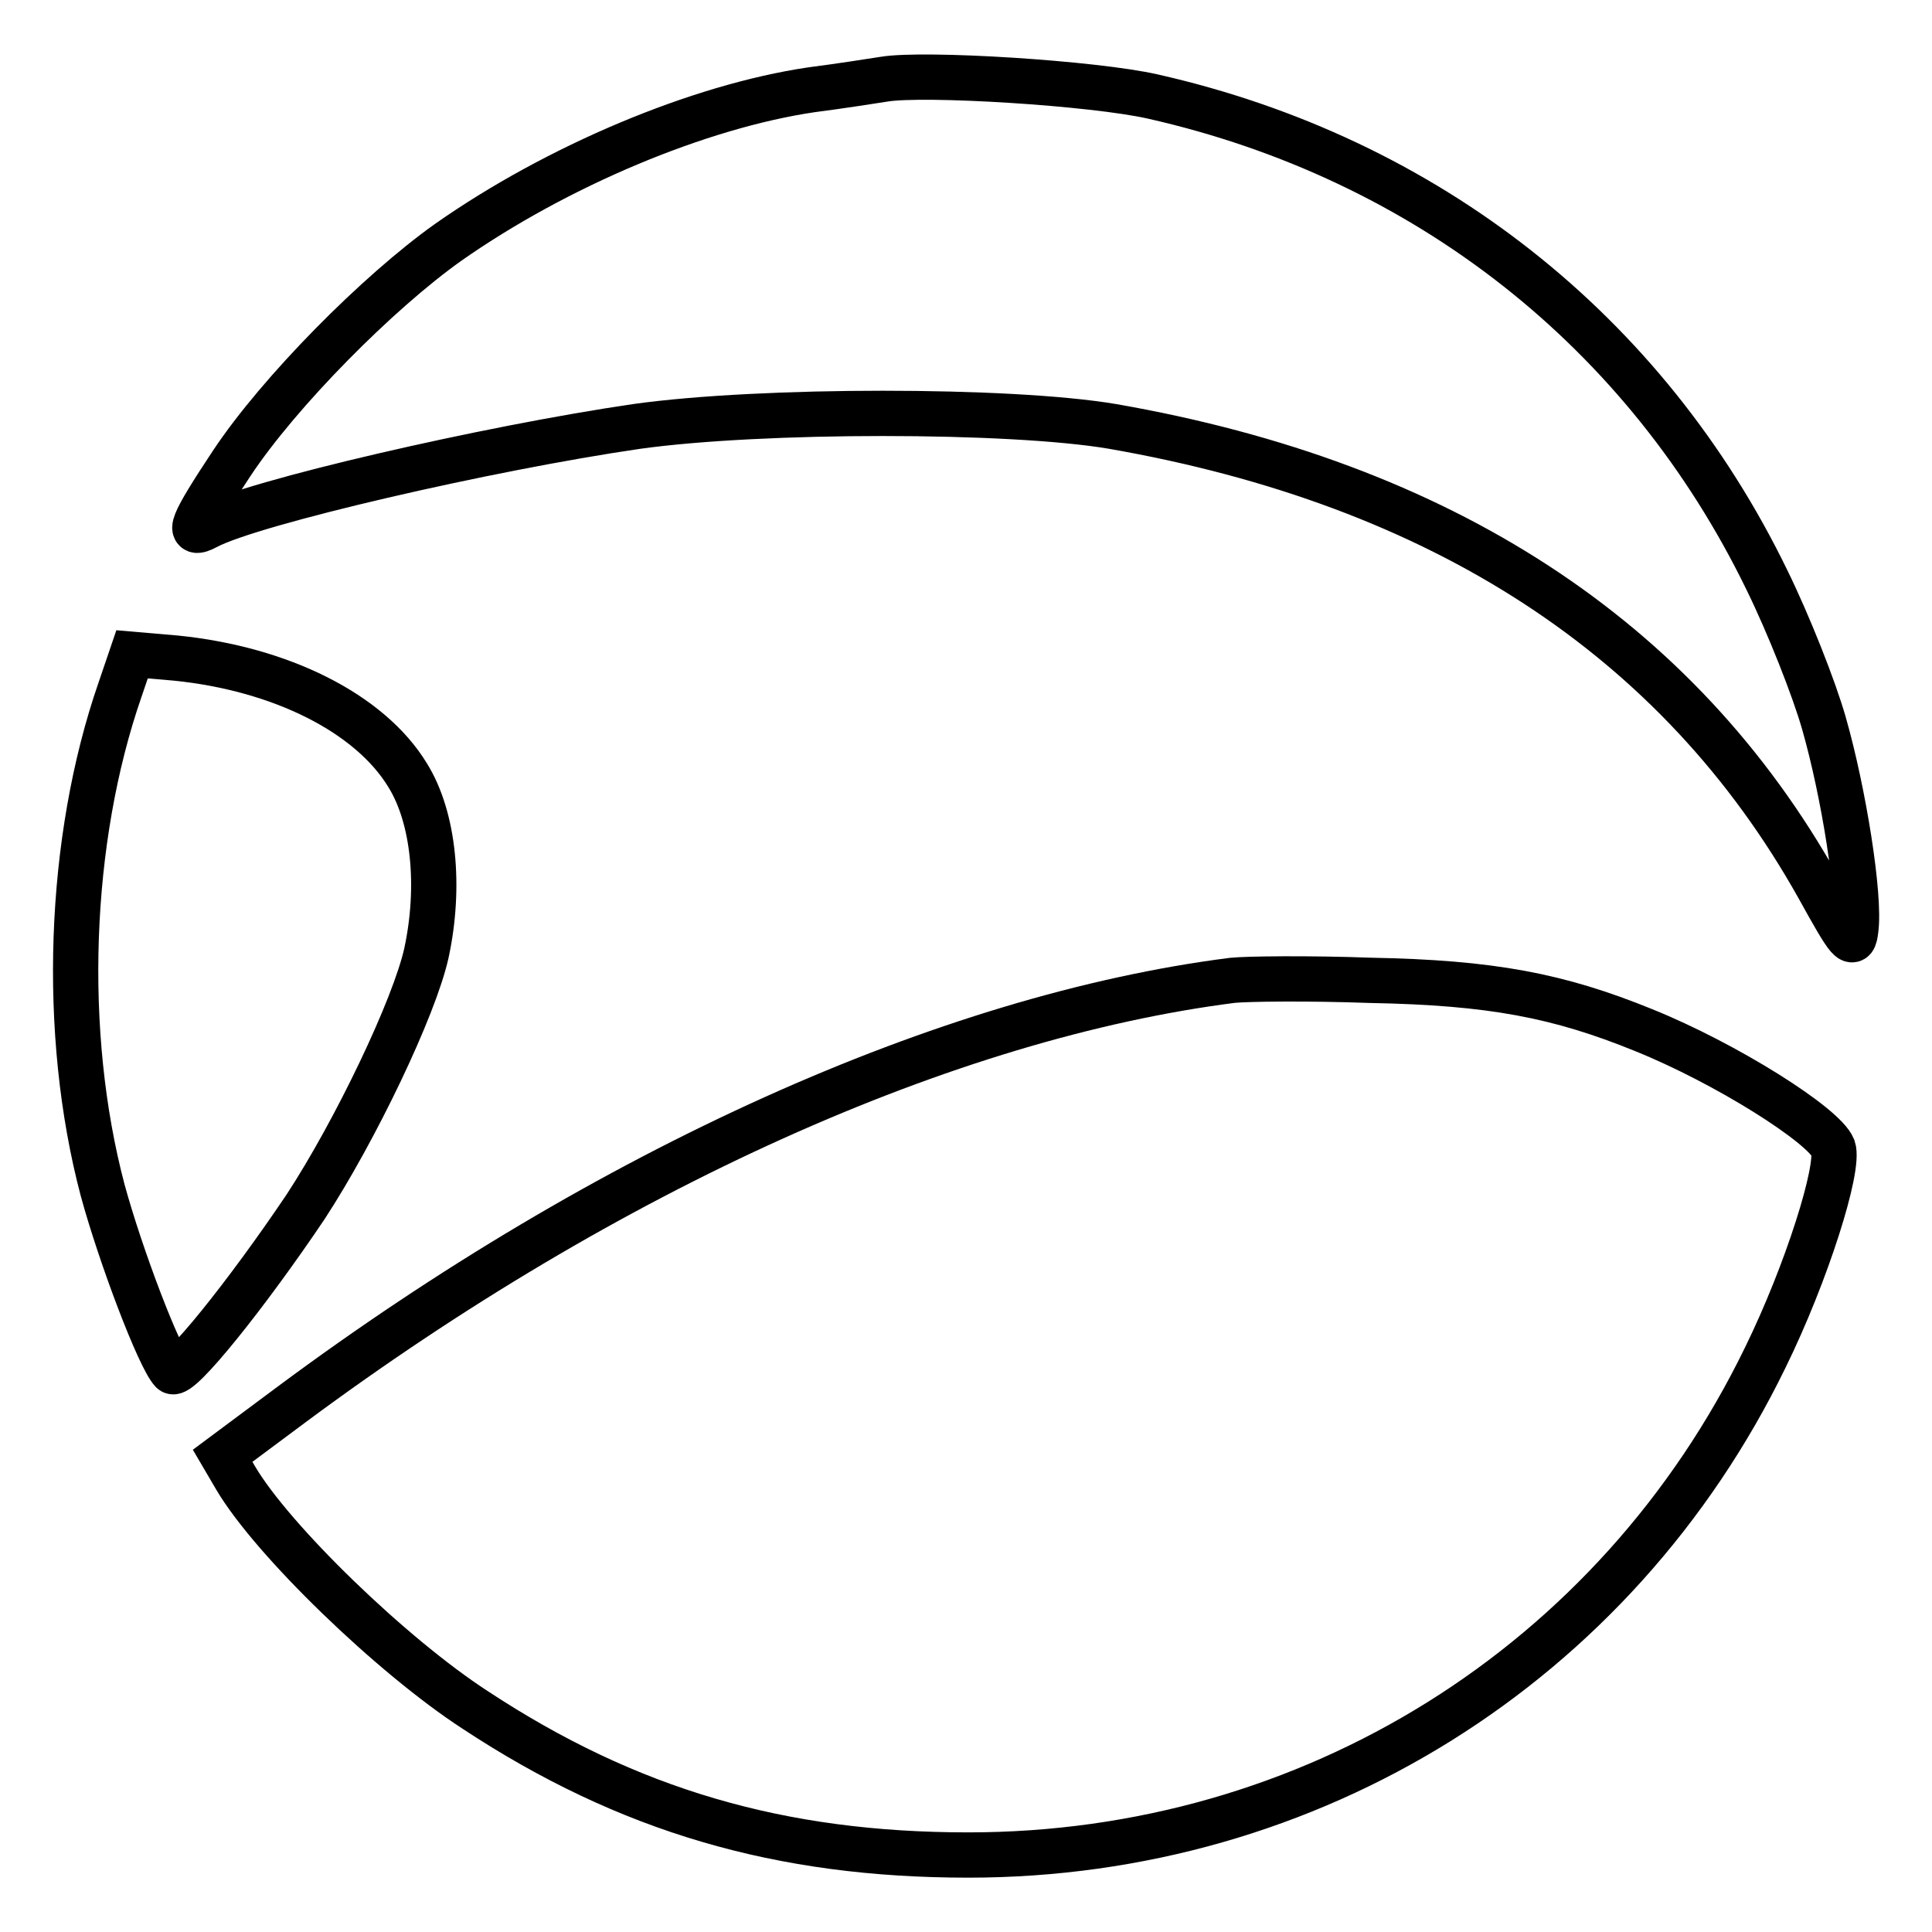
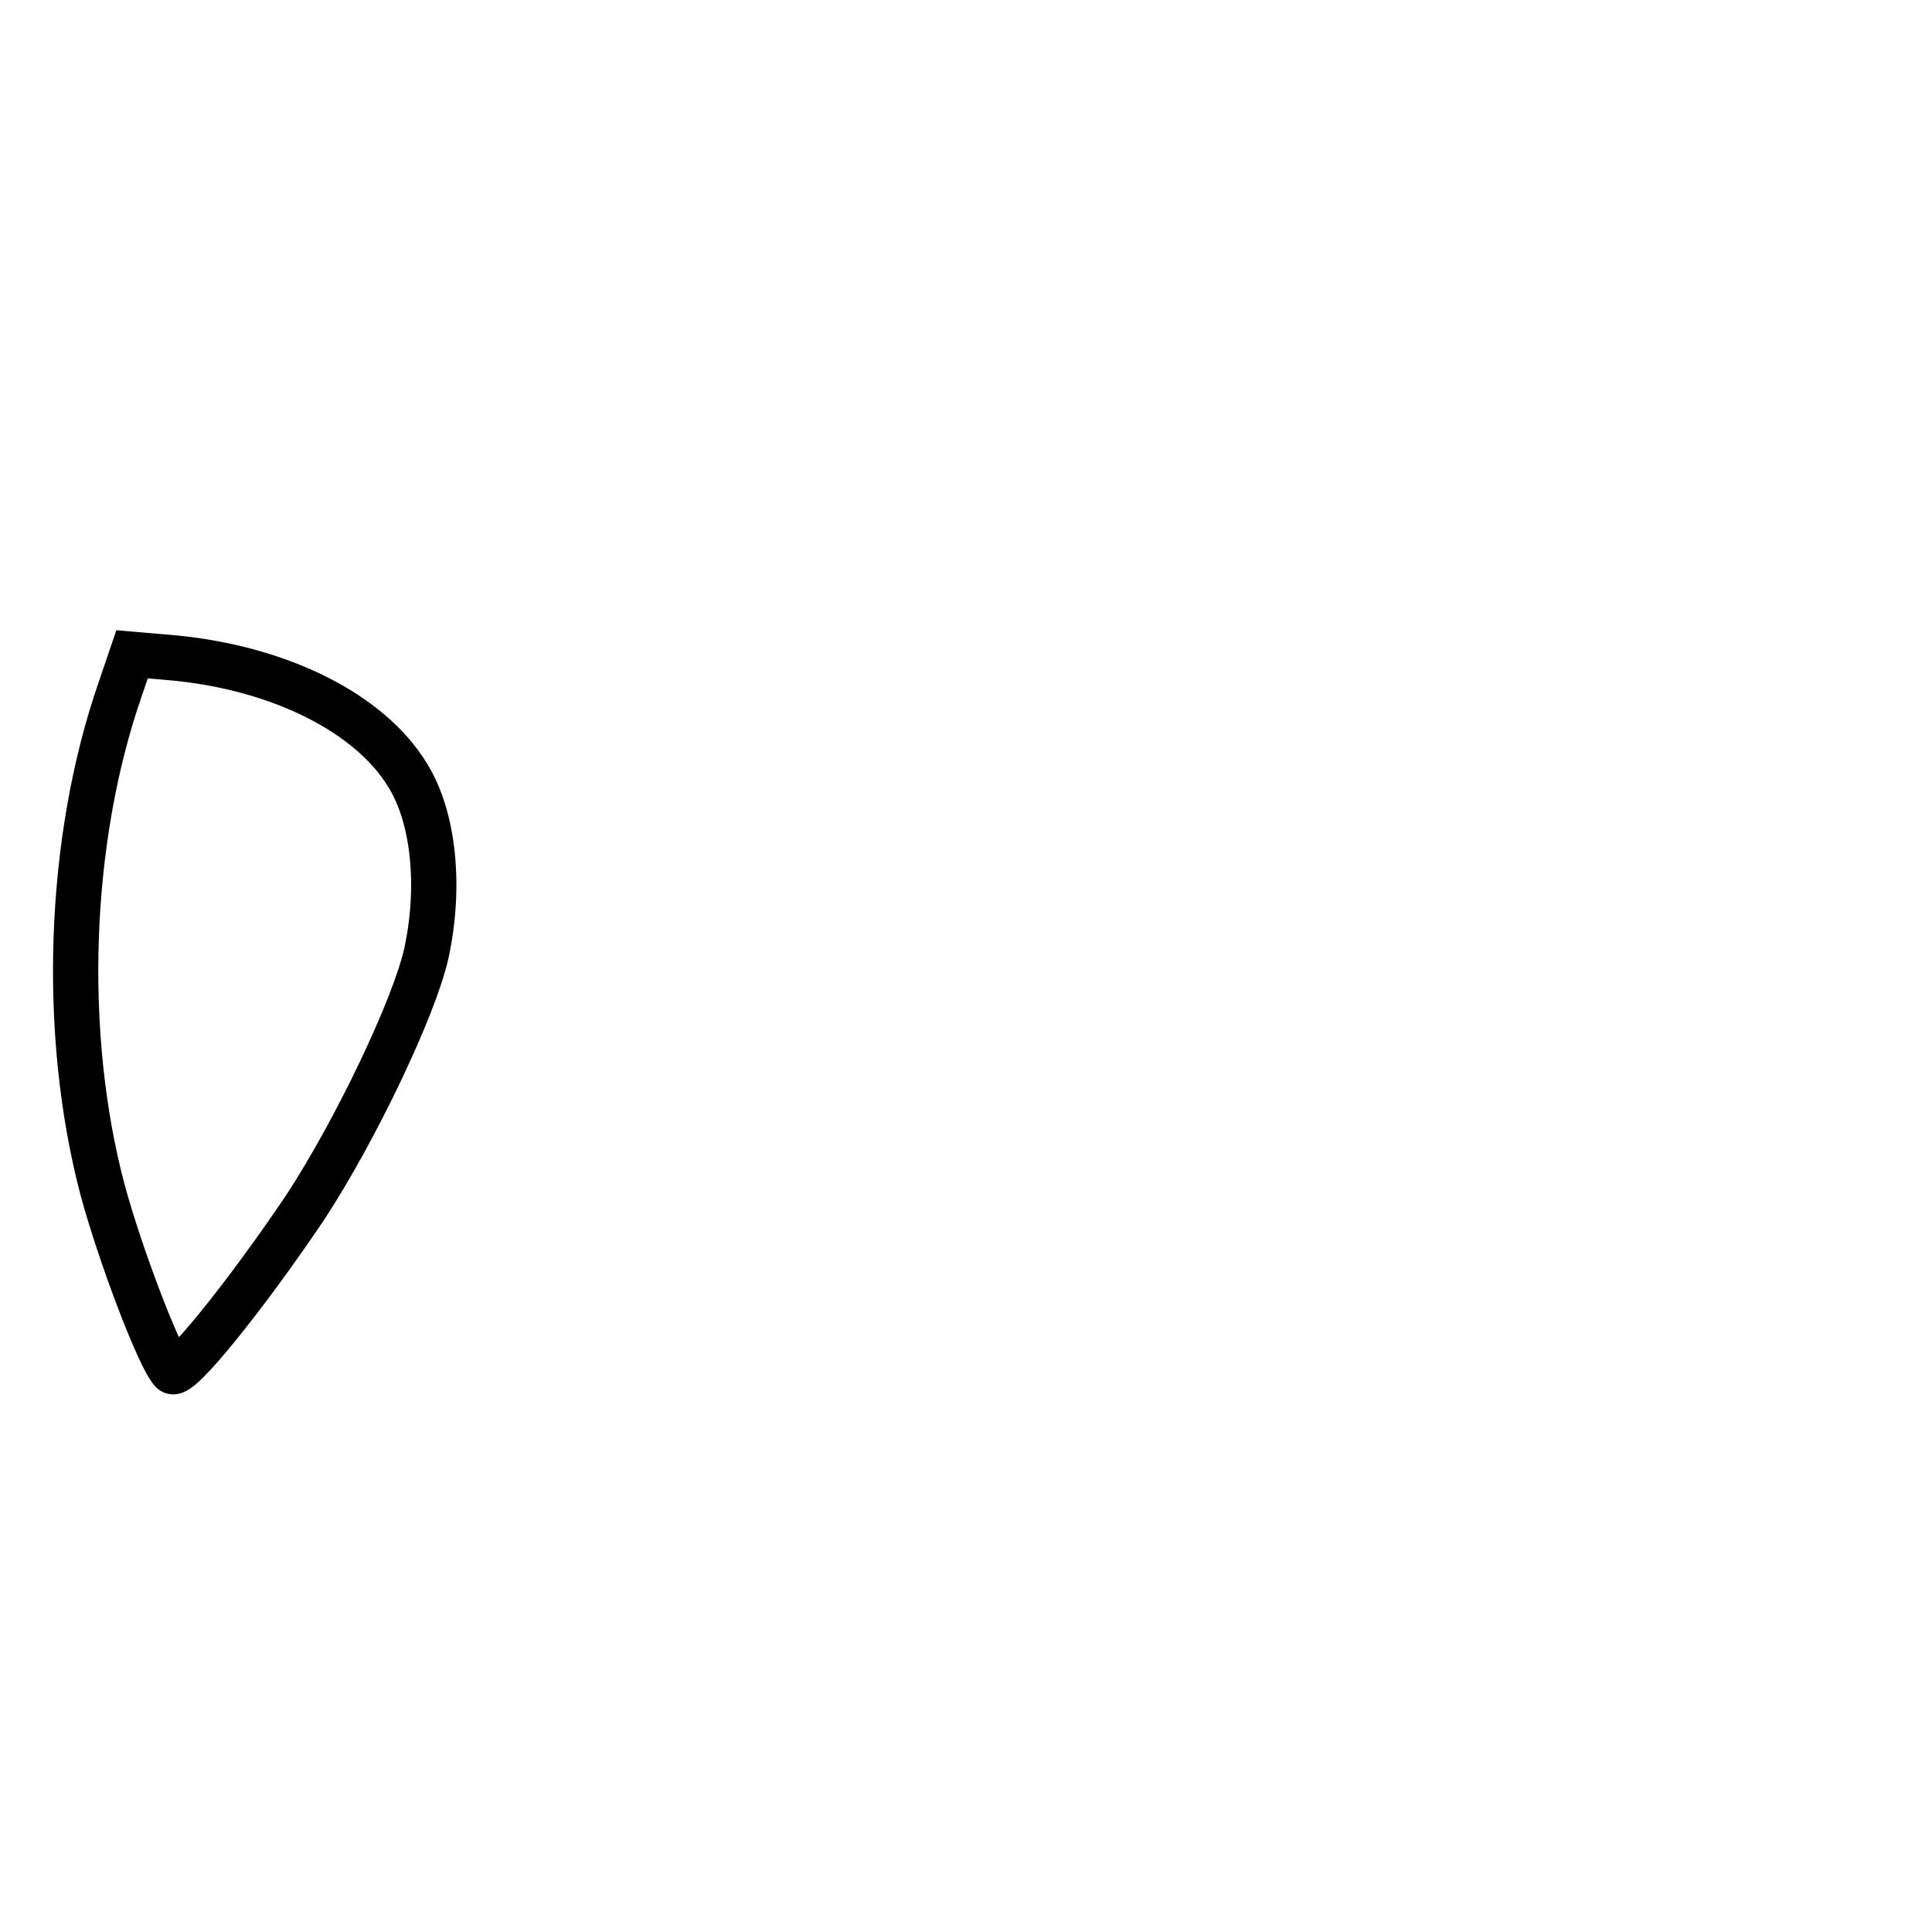
<svg xmlns="http://www.w3.org/2000/svg" version="1.1" x="0px" y="0px" viewBox="0 0 256 256" enable-background="new 0 0 256 256" xml:space="preserve">
  <g>
    <g>
-       <path stroke-width="6" fill-opacity="0" stroke="#000000" d="M117.1,10.5c-1.3,0.2-5.7,0.9-9.6,1.4c-14.9,2.2-33.7,10.1-48.1,20.2C50.1,38.7,37,51.9,30.7,61.4  c-5.3,8-6.1,9.9-3.3,8.4c6-3.2,37.1-10.4,57-13.3c16.5-2.3,49.4-2.3,63,0c43.6,7.6,75,28,93.5,61c4.2,7.6,4.7,8.2,5,5.7  c0.6-4.4-1.6-18.2-4.2-27.3c-1.3-4.6-4.7-13.2-7.6-19.1c-16-32.9-45.1-55.8-81.3-64C144.9,11,122.4,9.6,117.1,10.5z" />
      <path stroke-width="6" fill-opacity="0" stroke="#000000" d="M15.9,91.4c-6.9,19.9-7.8,45.5-2.3,66.3c2.4,8.8,7.5,22.2,9.2,24c0.9,1,9.9-10.2,17.7-21.8  c6.6-10.1,14.4-26.4,16-33.6c1.9-8.8,1-18-2.5-23.6c-5-8.2-16.8-14.1-30.7-15.5l-5.8-0.5L15.9,91.4z" />
-       <path stroke-width="6" fill-opacity="0" stroke="#000000" d="M163.3,129.9c-37.7,4.8-82.7,25-124.8,56.3l-9,6.7l1.7,2.9C36,204,51.9,219.4,63,226.6  c20.2,13.3,40.4,19.2,65.3,19.2c45.4,0,85.8-25.2,105.6-65.9c5.5-11.2,9.9-25.2,9-27.8c-1.2-3-14.2-11.2-25.1-15.6  c-11.3-4.6-20.2-6.3-36.2-6.6C173.4,129.6,165.2,129.7,163.3,129.9z" />
    </g>
  </g>
</svg>